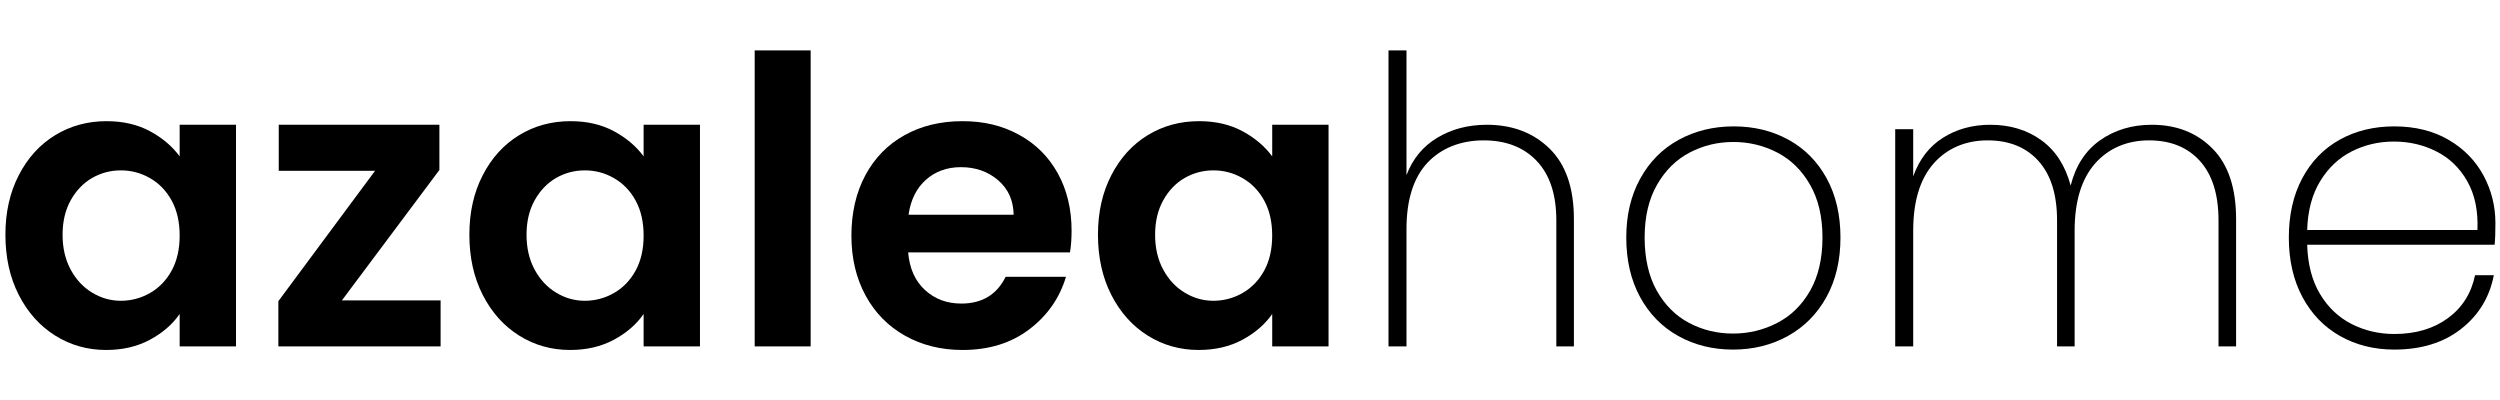
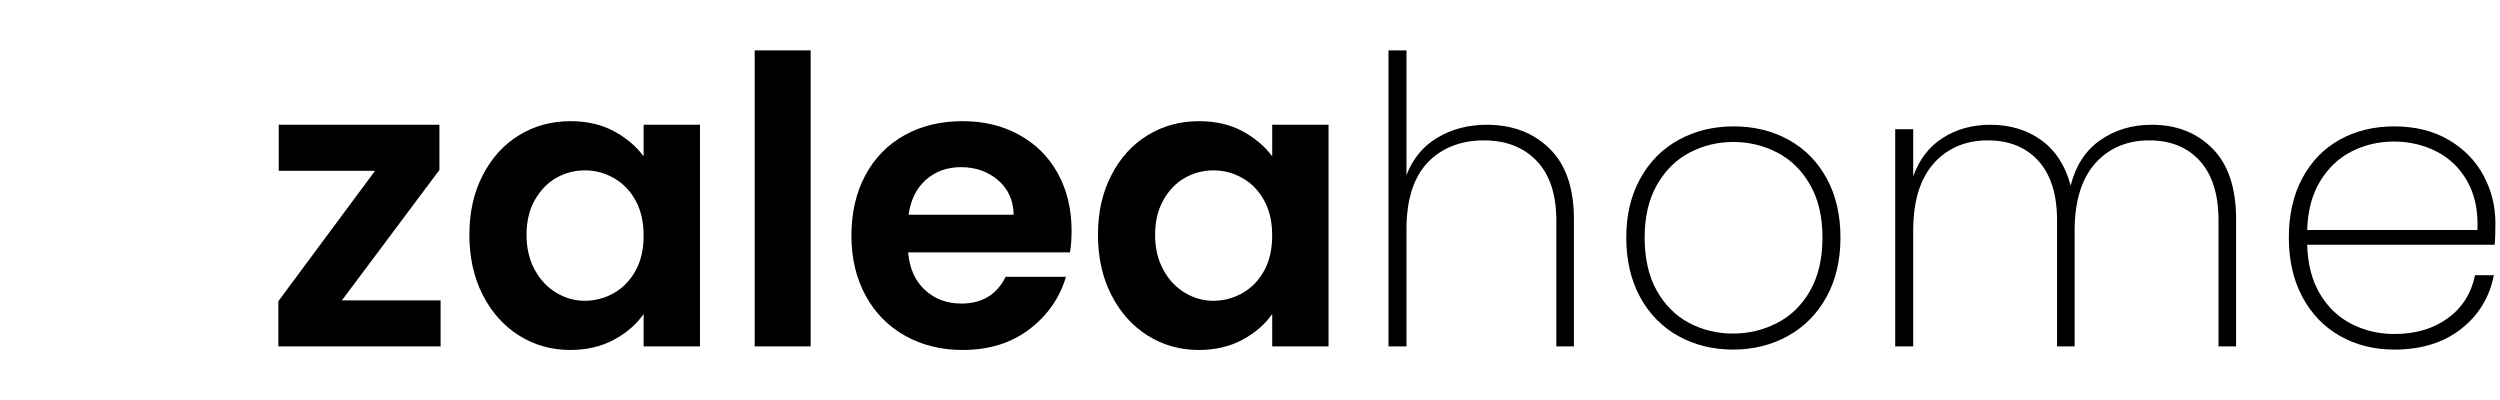
<svg xmlns="http://www.w3.org/2000/svg" version="1.0" preserveAspectRatio="xMidYMid meet" height="80" viewBox="0 0 375 60" zoomAndPan="magnify" width="500">
  <defs>
    <clipPath id="b49b612005">
-       <path clip-rule="nonzero" d="M 0.812 18 L 36 18 L 36 52.527 L 0.812 52.527 Z M 0.812 18" />
+       <path clip-rule="nonzero" d="M 0.812 18 L 36 18 L 36 52.527 L 0.812 52.527 M 0.812 18" />
    </clipPath>
    <clipPath id="553f766a01">
      <path clip-rule="nonzero" d="M 70 18 L 105 18 L 105 52.527 L 70 52.527 Z M 70 18" />
    </clipPath>
    <clipPath id="71a9dd83b2">
      <path clip-rule="nonzero" d="M 113 7.527 L 122 7.527 L 122 52 L 113 52 Z M 113 7.527" />
    </clipPath>
    <clipPath id="f7eba287ce">
      <path clip-rule="nonzero" d="M 127 18 L 161 18 L 161 52.527 L 127 52.527 Z M 127 18" />
    </clipPath>
    <clipPath id="921c4e1530">
      <path clip-rule="nonzero" d="M 164 18 L 200 18 L 200 52.527 L 164 52.527 Z M 164 18" />
    </clipPath>
    <clipPath id="6f0ab7cdcf">
      <path clip-rule="nonzero" d="M 208 7.527 L 237 7.527 L 237 52 L 208 52 Z M 208 7.527" />
    </clipPath>
    <clipPath id="bc1d06d74d">
      <path clip-rule="nonzero" d="M 243 18 L 277 18 L 277 52.527 L 243 52.527 Z M 243 18" />
    </clipPath>
    <clipPath id="7d887adee1">
      <path clip-rule="nonzero" d="M 343 18 L 374.312 18 L 374.312 52.527 L 343 52.527 Z M 343 18" />
    </clipPath>
  </defs>
  <g clip-path="url(#b49b612005)">
-     <path fill-rule="nonzero" fill-opacity="1" d="M 2.82 26.277 C 4.16 23.676 5.977 21.676 8.277 20.277 C 10.574 18.875 13.141 18.176 15.98 18.176 C 18.457 18.176 20.625 18.676 22.484 19.676 C 24.34 20.676 25.832 21.934 26.949 23.457 L 26.949 18.715 L 35.402 18.715 L 35.402 51.957 L 26.949 51.957 L 26.949 47.098 C 25.871 48.656 24.379 49.945 22.484 50.965 C 20.586 51.984 18.398 52.496 15.918 52.496 C 13.121 52.496 10.574 51.777 8.277 50.336 C 5.977 48.895 4.16 46.863 2.82 44.246 C 1.48 41.625 0.812 38.613 0.812 35.215 C 0.812 31.816 1.48 28.875 2.82 26.277 Z M 25.75 30.086 C 24.949 28.625 23.871 27.504 22.512 26.727 C 21.156 25.945 19.695 25.555 18.137 25.555 C 16.578 25.555 15.141 25.938 13.82 26.695 C 12.504 27.453 11.434 28.566 10.613 30.027 C 9.797 31.488 9.387 33.215 9.387 35.215 C 9.387 37.215 9.797 38.965 10.613 40.465 C 11.434 41.965 12.512 43.113 13.852 43.914 C 15.191 44.719 16.617 45.117 18.137 45.117 C 19.656 45.117 21.156 44.727 22.512 43.945 C 23.871 43.164 24.949 42.047 25.75 40.586 C 26.551 39.125 26.949 37.375 26.949 35.336 C 26.949 33.297 26.551 31.547 25.75 30.086 Z M 25.75 30.086" fill="#000000" />
-   </g>
+     </g>
  <path fill-rule="nonzero" fill-opacity="1" d="M 51.285 45.055 L 66.09 45.055 L 66.09 51.957 L 41.754 51.957 L 41.754 45.176 L 56.262 25.617 L 41.812 25.617 L 41.812 18.715 L 65.91 18.715 L 65.91 25.496 Z M 51.285 45.055" fill="#000000" />
  <g clip-path="url(#553f766a01)">
    <path fill-rule="nonzero" fill-opacity="1" d="M 72.414 26.277 C 73.754 23.676 75.57 21.676 77.871 20.277 C 80.168 18.875 82.734 18.176 85.574 18.176 C 88.051 18.176 90.219 18.676 92.078 19.676 C 93.934 20.676 95.426 21.934 96.543 23.457 L 96.543 18.715 L 104.996 18.715 L 104.996 51.957 L 96.543 51.957 L 96.543 47.098 C 95.465 48.656 93.973 49.945 92.078 50.965 C 90.18 51.984 87.992 52.496 85.512 52.496 C 82.715 52.496 80.168 51.777 77.871 50.336 C 75.57 48.895 73.754 46.863 72.414 44.246 C 71.074 41.625 70.406 38.613 70.406 35.215 C 70.406 31.816 71.074 28.875 72.414 26.277 Z M 95.344 30.086 C 94.543 28.625 93.465 27.504 92.105 26.727 C 90.75 25.945 89.289 25.555 87.73 25.555 C 86.172 25.555 84.734 25.938 83.414 26.695 C 82.098 27.453 81.027 28.566 80.207 30.027 C 79.391 31.488 78.98 33.215 78.98 35.215 C 78.98 37.215 79.391 38.965 80.207 40.465 C 81.027 41.965 82.105 43.113 83.445 43.914 C 84.785 44.719 86.211 45.117 87.73 45.117 C 89.25 45.117 90.75 44.727 92.105 43.945 C 93.465 43.164 94.543 42.047 95.344 40.586 C 96.145 39.125 96.543 37.375 96.543 35.336 C 96.543 33.297 96.145 31.547 95.344 30.086 Z M 95.344 30.086" fill="#000000" />
  </g>
  <g clip-path="url(#71a9dd83b2)">
    <path fill-rule="nonzero" fill-opacity="1" d="M 113.203 7.555 L 121.598 7.555 L 121.598 51.957 L 113.203 51.957 Z M 113.203 7.555" fill="#000000" />
  </g>
  <g clip-path="url(#f7eba287ce)">
    <path fill-rule="nonzero" fill-opacity="1" d="M 160.5 37.855 L 136.223 37.855 C 136.422 40.254 137.262 42.137 138.738 43.496 C 140.219 44.859 142.035 45.535 144.195 45.535 C 147.312 45.535 149.527 44.195 150.848 41.516 L 159.898 41.516 C 158.941 44.719 157.102 47.344 154.383 49.406 C 151.668 51.469 148.332 52.496 144.375 52.496 C 141.176 52.496 138.312 51.785 135.773 50.367 C 133.234 48.945 131.254 46.938 129.84 44.336 C 128.422 41.734 127.711 38.734 127.711 35.336 C 127.711 31.938 128.41 28.875 129.809 26.277 C 131.207 23.676 133.164 21.676 135.684 20.277 C 138.199 18.875 141.098 18.176 144.375 18.176 C 147.648 18.176 150.359 18.855 152.855 20.215 C 155.352 21.574 157.293 23.508 158.672 26.004 C 160.051 28.504 160.738 31.375 160.738 34.617 C 160.738 35.816 160.656 36.895 160.5 37.855 Z M 152.047 32.215 C 152.008 30.055 151.23 28.324 149.711 27.027 C 148.191 25.727 146.332 25.074 144.133 25.074 C 142.059 25.074 140.309 25.707 138.891 26.965 C 137.473 28.227 136.602 29.977 136.281 32.215 Z M 152.047 32.215" fill="#000000" />
  </g>
  <g clip-path="url(#921c4e1530)">
    <path fill-rule="nonzero" fill-opacity="1" d="M 166.703 26.277 C 168.043 23.676 169.859 21.676 172.156 20.277 C 174.457 18.875 177.023 18.176 179.859 18.176 C 182.34 18.176 184.508 18.676 186.363 19.676 C 188.223 20.676 189.711 21.934 190.832 23.457 L 190.832 18.715 L 199.281 18.715 L 199.281 51.957 L 190.832 51.957 L 190.832 47.098 C 189.75 48.656 188.262 49.945 186.363 50.965 C 184.469 51.984 182.277 52.496 179.801 52.496 C 177.004 52.496 174.457 51.777 172.156 50.336 C 169.859 48.895 168.043 46.863 166.703 44.246 C 165.363 41.625 164.695 38.613 164.695 35.215 C 164.695 31.816 165.363 28.875 166.703 26.277 Z M 189.633 30.086 C 188.832 28.625 187.754 27.504 186.395 26.727 C 185.035 25.945 183.578 25.555 182.02 25.555 C 180.461 25.555 179.02 25.938 177.703 26.695 C 176.383 27.453 175.312 28.566 174.496 30.027 C 173.676 31.488 173.266 33.215 173.266 35.215 C 173.266 37.215 173.676 38.965 174.496 40.465 C 175.312 41.965 176.395 43.113 177.734 43.914 C 179.07 44.719 180.5 45.117 182.02 45.117 C 183.539 45.117 185.035 44.727 186.395 43.945 C 187.754 43.164 188.832 42.047 189.633 40.586 C 190.43 39.125 190.828 37.375 190.828 35.336 C 190.828 33.297 190.43 31.547 189.633 30.086 Z M 189.633 30.086" fill="#000000" />
  </g>
  <g clip-path="url(#6f0ab7cdcf)">
    <path fill-rule="nonzero" fill-opacity="1" d="M 232.43 22.285 C 234.867 24.664 236.086 28.195 236.086 32.875 L 236.086 51.957 L 233.449 51.957 L 233.449 33.055 C 233.449 29.176 232.469 26.207 230.512 24.145 C 228.555 22.086 225.898 21.055 222.539 21.055 C 219.184 21.055 216.215 22.176 214.117 24.414 C 212.02 26.656 210.973 29.977 210.973 34.375 L 210.973 51.957 L 208.273 51.957 L 208.273 7.555 L 210.973 7.555 L 210.973 26.277 C 211.891 23.836 213.43 21.965 215.586 20.664 C 217.746 19.367 220.223 18.715 223.02 18.715 C 226.855 18.715 229.992 19.906 232.43 22.285 Z M 232.43 22.285" fill="#000000" />
  </g>
  <g clip-path="url(#bc1d06d74d)">
    <path fill-rule="nonzero" fill-opacity="1" d="M 251.73 50.395 C 249.297 49.035 247.387 47.086 246.008 44.547 C 244.629 42.008 243.941 39.035 243.941 35.637 C 243.941 32.238 244.637 29.328 246.039 26.785 C 247.438 24.246 249.363 22.305 251.824 20.965 C 254.281 19.625 257.027 18.957 260.066 18.957 C 263.102 18.957 265.84 19.625 268.277 20.965 C 270.715 22.305 272.621 24.234 274 26.754 C 275.379 29.277 276.07 32.238 276.07 35.637 C 276.07 39.035 275.371 42.004 273.973 44.547 C 272.57 47.086 270.645 49.035 268.188 50.395 C 265.73 51.758 262.98 52.438 259.945 52.438 C 256.91 52.438 254.168 51.754 251.73 50.395 Z M 266.566 48.445 C 268.629 47.387 270.277 45.777 271.512 43.617 C 272.75 41.457 273.371 38.793 273.371 35.637 C 273.371 32.477 272.75 29.875 271.512 27.715 C 270.277 25.555 268.637 23.945 266.598 22.887 C 264.559 21.828 262.363 21.297 260.004 21.297 C 257.645 21.297 255.457 21.828 253.441 22.887 C 251.422 23.945 249.793 25.555 248.555 27.715 C 247.316 29.875 246.695 32.516 246.695 35.637 C 246.695 38.754 247.305 41.457 248.523 43.617 C 249.746 45.777 251.363 47.387 253.379 48.445 C 255.398 49.508 257.586 50.035 259.945 50.035 C 262.305 50.035 264.508 49.504 266.566 48.445 Z M 266.566 48.445" fill="#000000" />
  </g>
  <path fill-rule="nonzero" fill-opacity="1" d="M 331.875 22.285 C 334.234 24.664 335.414 28.195 335.414 32.875 L 335.414 51.957 L 332.777 51.957 L 332.777 33.055 C 332.777 29.176 331.848 26.207 329.988 24.145 C 328.129 22.086 325.582 21.055 322.344 21.055 C 319.109 21.055 316.293 22.215 314.254 24.535 C 312.215 26.855 311.195 30.215 311.195 34.617 L 311.195 51.957 L 308.559 51.957 L 308.559 33.055 C 308.559 29.176 307.629 26.207 305.77 24.145 C 303.914 22.086 301.367 21.055 298.129 21.055 C 294.891 21.055 292.074 22.215 290.035 24.535 C 287.996 26.855 286.98 30.215 286.98 34.617 L 286.98 51.957 L 284.281 51.957 L 284.281 19.375 L 286.98 19.375 L 286.98 26.457 C 287.898 23.898 289.387 21.965 291.445 20.664 C 293.504 19.367 295.871 18.715 298.547 18.715 C 301.508 18.715 304.055 19.488 306.191 21.027 C 308.328 22.566 309.797 24.836 310.598 27.836 C 311.355 24.836 312.836 22.566 315.031 21.027 C 317.23 19.488 319.809 18.715 322.766 18.715 C 326.48 18.715 329.52 19.906 331.875 22.285 Z M 331.875 22.285" fill="#000000" />
  <g clip-path="url(#7d887adee1)">
    <path fill-rule="nonzero" fill-opacity="1" d="M 374.191 36.715 L 346.078 36.715 C 346.16 39.637 346.801 42.094 348 44.098 C 349.195 46.098 350.777 47.598 352.734 48.598 C 354.691 49.594 356.832 50.098 359.148 50.098 C 362.344 50.098 365.023 49.309 367.18 47.727 C 369.34 46.145 370.695 43.996 371.258 41.277 L 374.074 41.277 C 373.434 44.598 371.797 47.285 369.156 49.348 C 366.52 51.406 363.184 52.438 359.148 52.438 C 356.113 52.438 353.395 51.754 350.996 50.395 C 348.598 49.035 346.719 47.086 345.359 44.547 C 344.004 42.008 343.324 39.035 343.324 35.637 C 343.324 32.238 343.992 29.277 345.332 26.754 C 346.672 24.234 348.539 22.305 350.934 20.965 C 353.332 19.625 356.07 18.957 359.148 18.957 C 362.227 18.957 364.973 19.625 367.27 20.965 C 369.57 22.305 371.316 24.086 372.516 26.305 C 373.715 28.527 374.312 30.918 374.312 33.477 C 374.312 34.914 374.273 35.996 374.191 36.715 Z M 370.086 27.176 C 368.949 25.176 367.398 23.688 365.441 22.707 C 363.484 21.723 361.367 21.234 359.086 21.234 C 356.809 21.234 354.703 21.723 352.762 22.707 C 350.824 23.688 349.246 25.176 348.027 27.176 C 346.809 29.176 346.16 31.617 346.078 34.496 L 371.617 34.496 C 371.734 31.617 371.227 29.176 370.086 27.176 Z M 370.086 27.176" fill="#000000" />
  </g>
</svg>